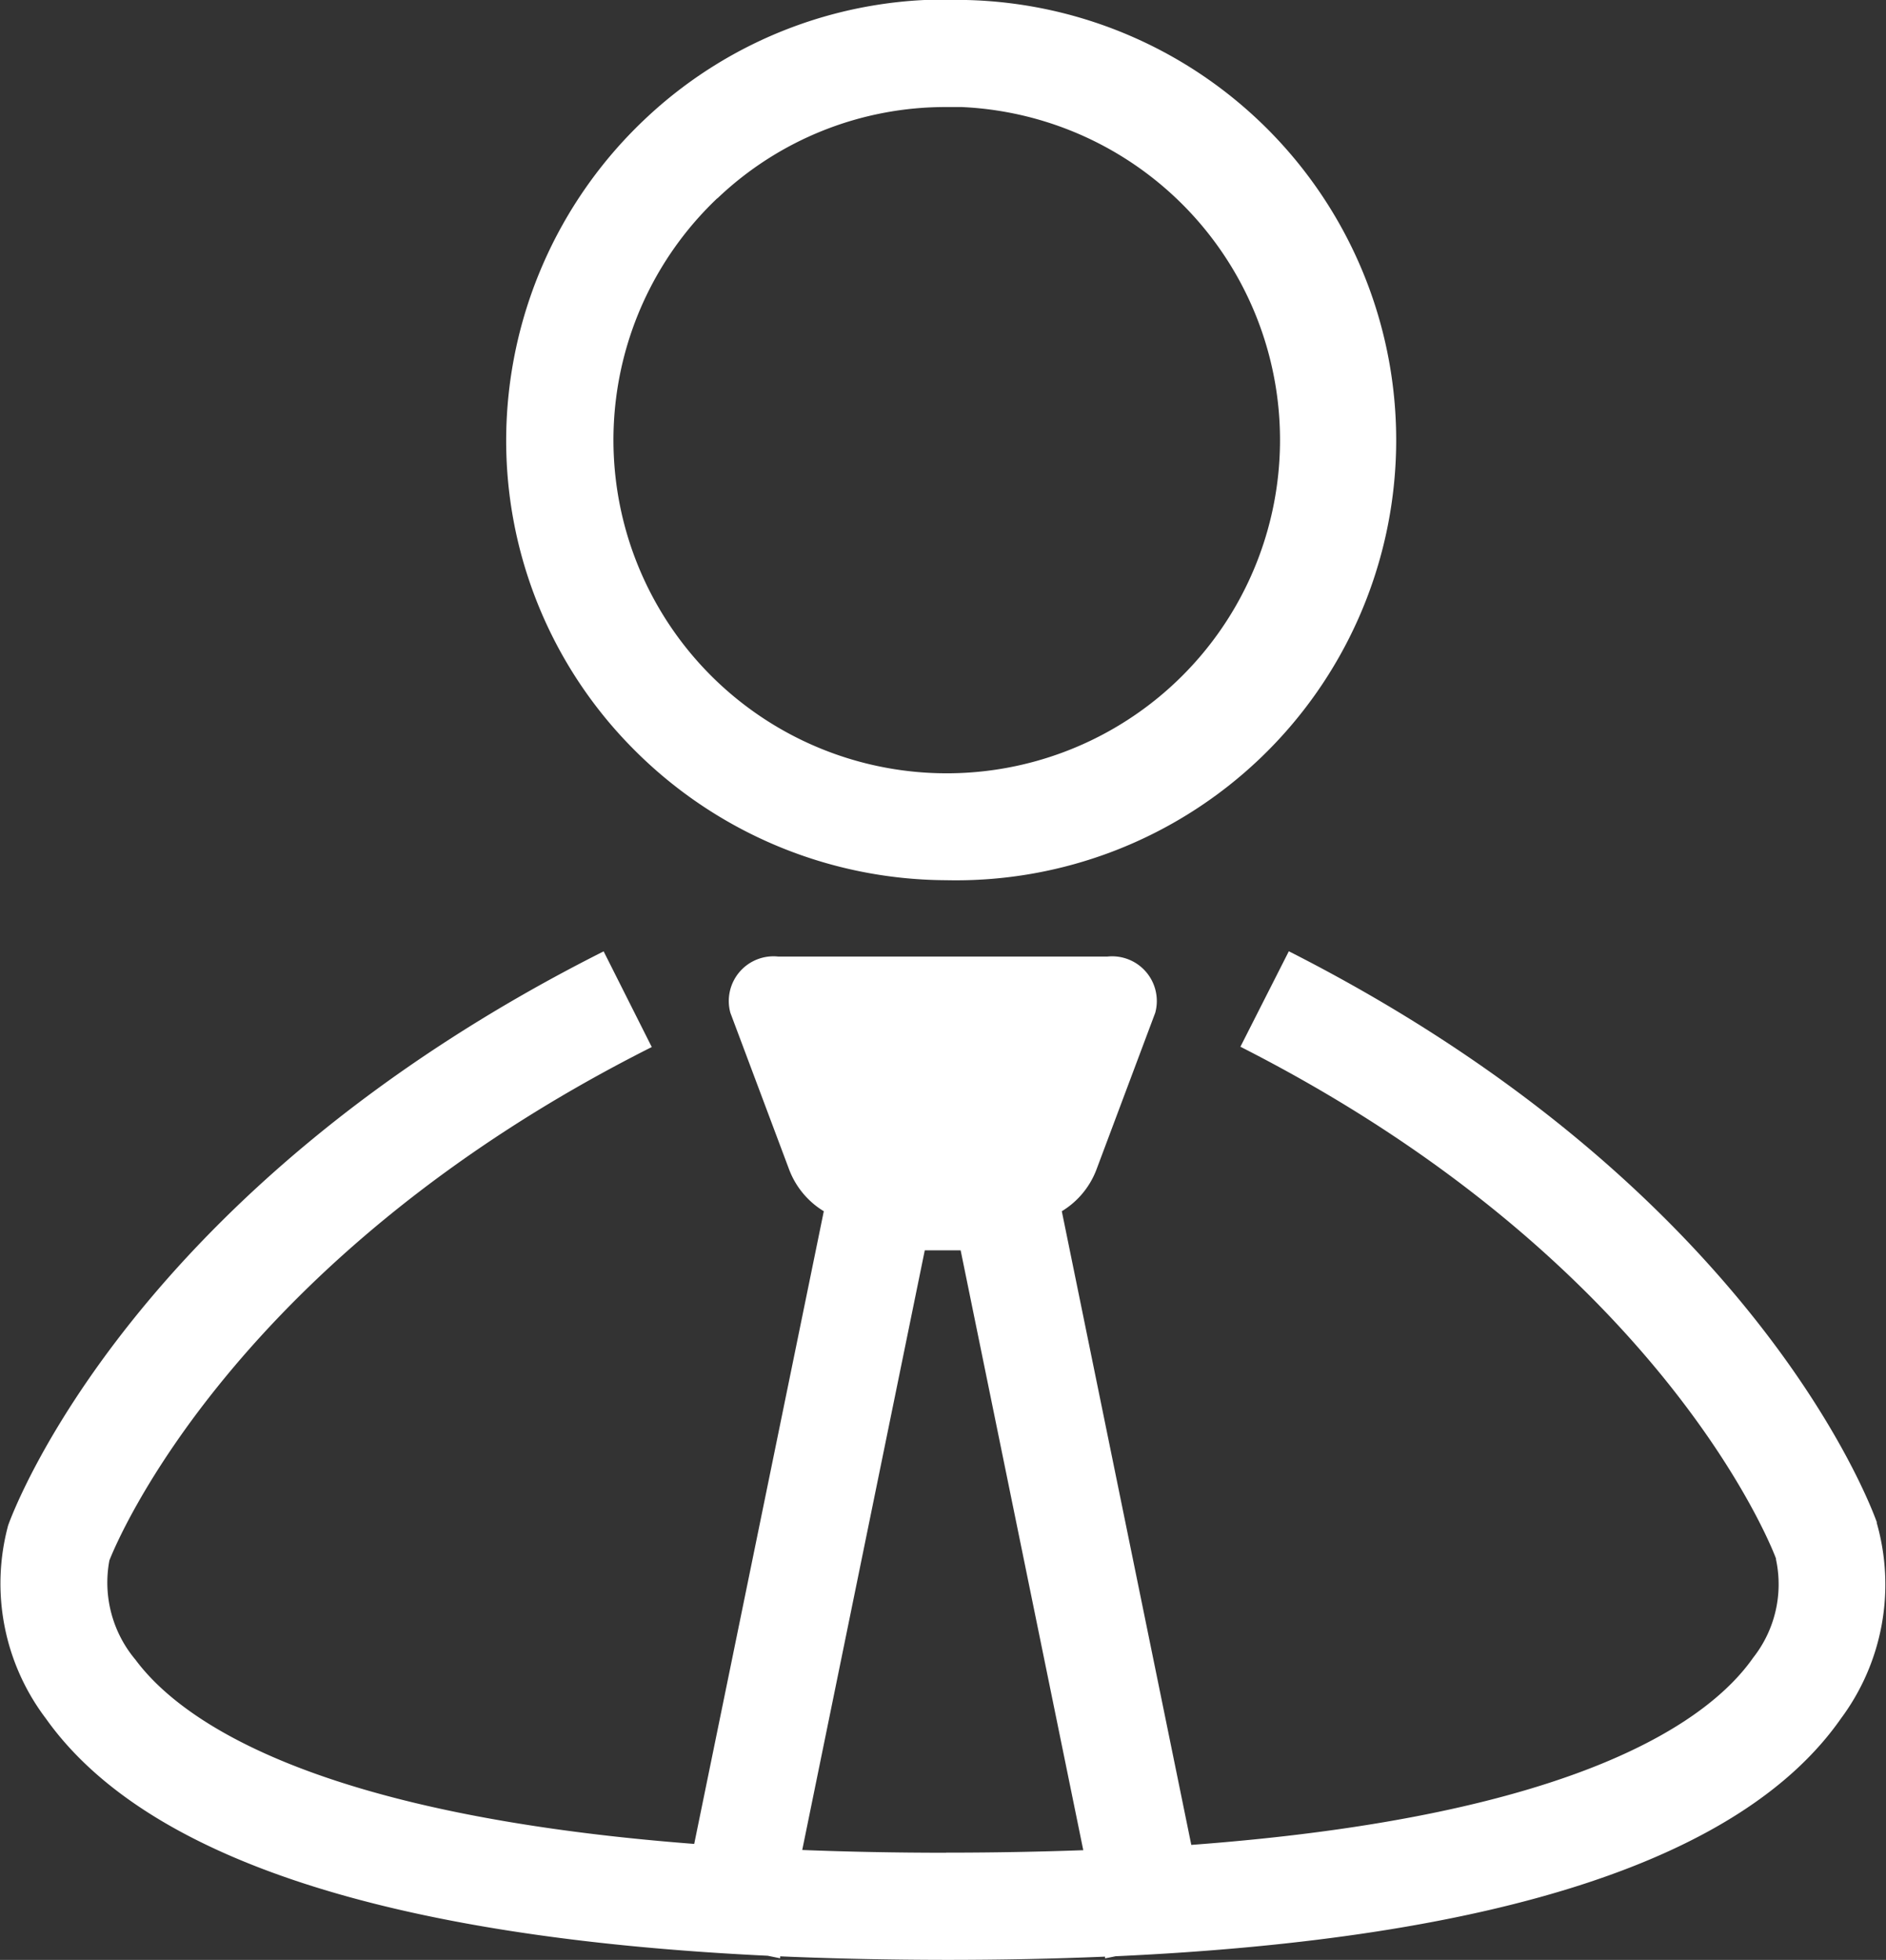
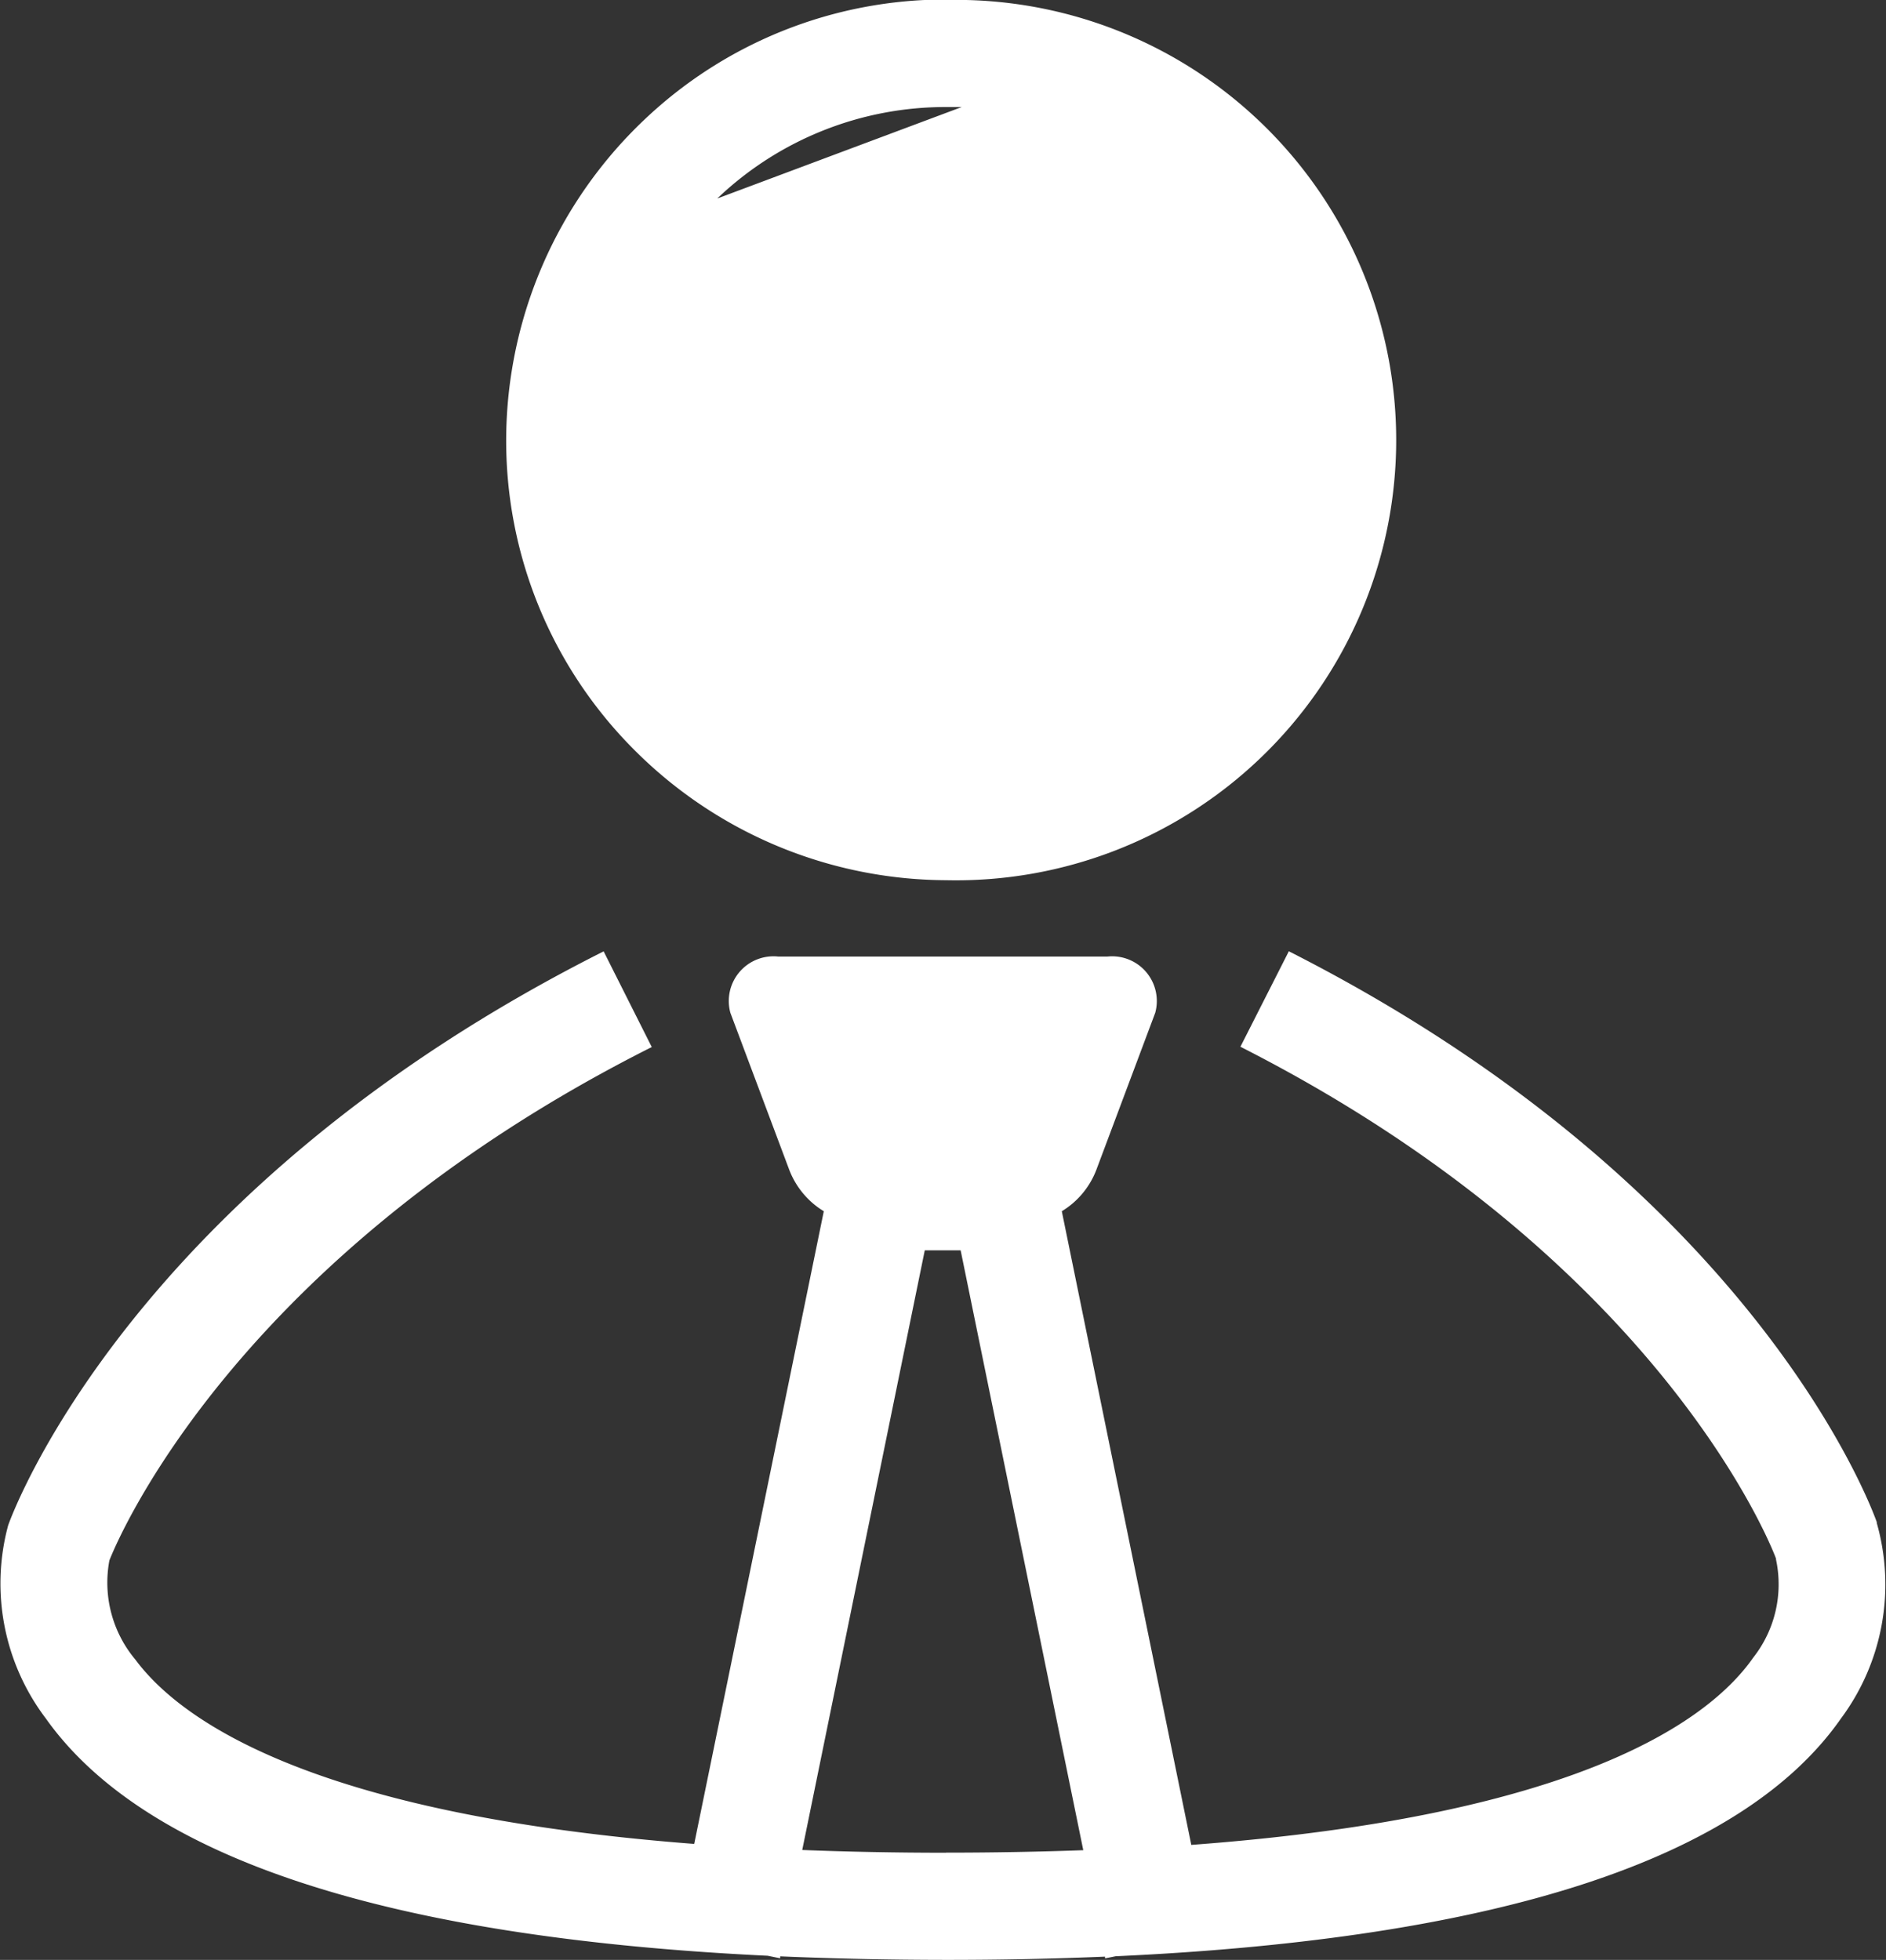
<svg xmlns="http://www.w3.org/2000/svg" width="19.24" height="19.993" viewBox="0 0 19.24 19.993">
  <rect x="0" y="0" width="19.24" height="19.993" fill="#333333" stroke="none" />
  <g id="placements-icon" transform="translate(0 0)">
-     <path id="Path_199" data-name="Path 199" d="M19.148,15.533c-.071-.2-1.278-3.433-6-5.829l-.494.974C17,12.885,18.108,15.869,18.118,15.9l0,.009a1.209,1.209,0,0,1-.232,1c-.439.629-1.76,1.616-5.733,1.911l-1.321-6.464a.848.848,0,0,0,.353-.424l.6-1.6a.456.456,0,0,0-.488-.574H7.939a.456.456,0,0,0-.488.574l.6,1.6a.849.849,0,0,0,.353.424L7.082,18.81c-3.9-.3-5.243-1.263-5.7-1.879a1.222,1.222,0,0,1-.266-1.013c.071-.182,1.264-3.089,5.533-5.237l-.491-.976C1.351,12.123.133,15.419.083,15.561a2.279,2.279,0,0,0,.385,1.97c1.009,1.422,3.483,2.234,7.364,2.42l.127.026,0-.02q.806.035,1.691.036.849,0,1.623-.033l0,.018.108-.022c3.913-.179,6.4-.993,7.4-2.426a2.291,2.291,0,0,0,.363-2M9.653,18.9c-.521,0-1.01-.01-1.469-.028l1.25-6.117H9.8l1.251,6.119c-.439.016-.905.025-1.4.025M9.638,8.979h.01A4.49,4.49,0,0,0,9.857,0a4.458,4.458,0,0,0-3.293,1.23,4.512,4.512,0,0,0-1.4,3.217,4.459,4.459,0,0,0,1.29,3.186A4.516,4.516,0,0,0,9.638,8.979M7.317,2.025A3.37,3.37,0,0,1,9.66,1.092q.075,0,.151,0a3.4,3.4,0,1,1-2.493.93" transform="translate(0 0)" fill="#fff" />
+     <path id="Path_199" data-name="Path 199" d="M19.148,15.533c-.071-.2-1.278-3.433-6-5.829l-.494.974C17,12.885,18.108,15.869,18.118,15.9l0,.009a1.209,1.209,0,0,1-.232,1c-.439.629-1.76,1.616-5.733,1.911l-1.321-6.464a.848.848,0,0,0,.353-.424l.6-1.6a.456.456,0,0,0-.488-.574H7.939a.456.456,0,0,0-.488.574l.6,1.6a.849.849,0,0,0,.353.424L7.082,18.81c-3.9-.3-5.243-1.263-5.7-1.879a1.222,1.222,0,0,1-.266-1.013c.071-.182,1.264-3.089,5.533-5.237l-.491-.976C1.351,12.123.133,15.419.083,15.561a2.279,2.279,0,0,0,.385,1.97c1.009,1.422,3.483,2.234,7.364,2.42l.127.026,0-.02q.806.035,1.691.036.849,0,1.623-.033l0,.018.108-.022c3.913-.179,6.4-.993,7.4-2.426a2.291,2.291,0,0,0,.363-2M9.653,18.9c-.521,0-1.01-.01-1.469-.028l1.25-6.117H9.8l1.251,6.119c-.439.016-.905.025-1.4.025M9.638,8.979h.01A4.49,4.49,0,0,0,9.857,0a4.458,4.458,0,0,0-3.293,1.23,4.512,4.512,0,0,0-1.4,3.217,4.459,4.459,0,0,0,1.29,3.186A4.516,4.516,0,0,0,9.638,8.979M7.317,2.025A3.37,3.37,0,0,1,9.66,1.092q.075,0,.151,0" transform="translate(0 0)" fill="#fff" />
  </g>
</svg>